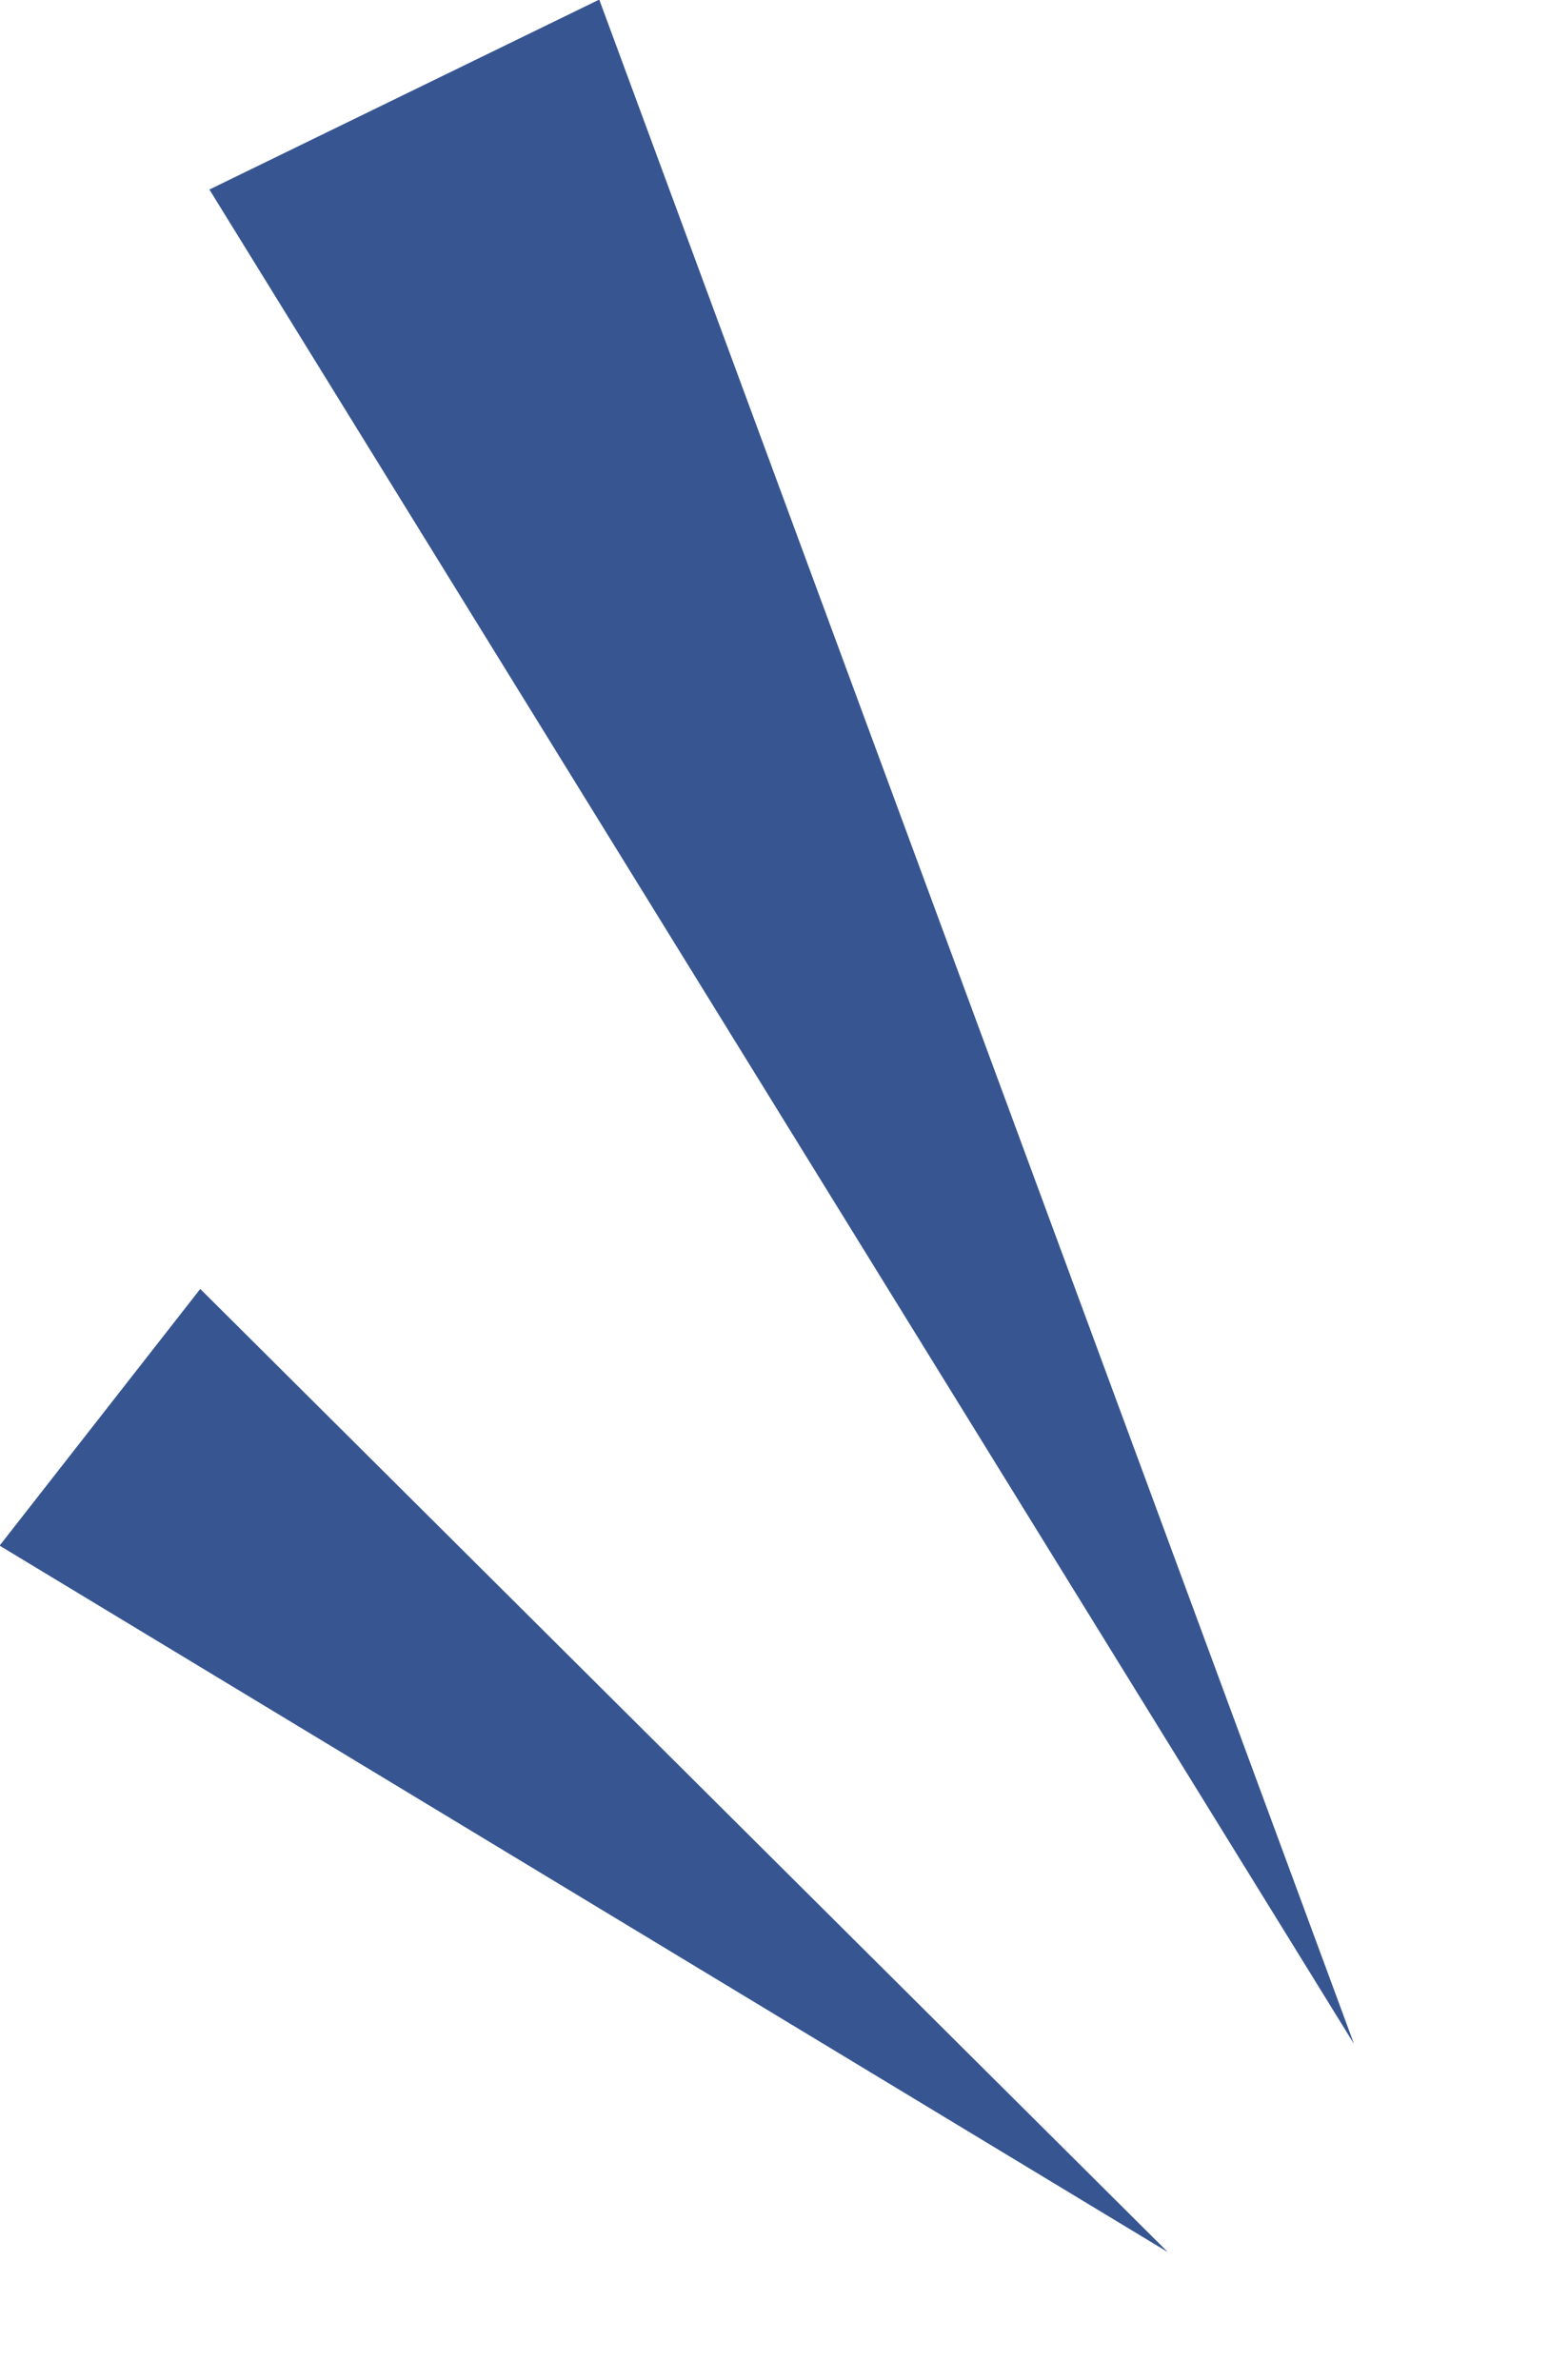
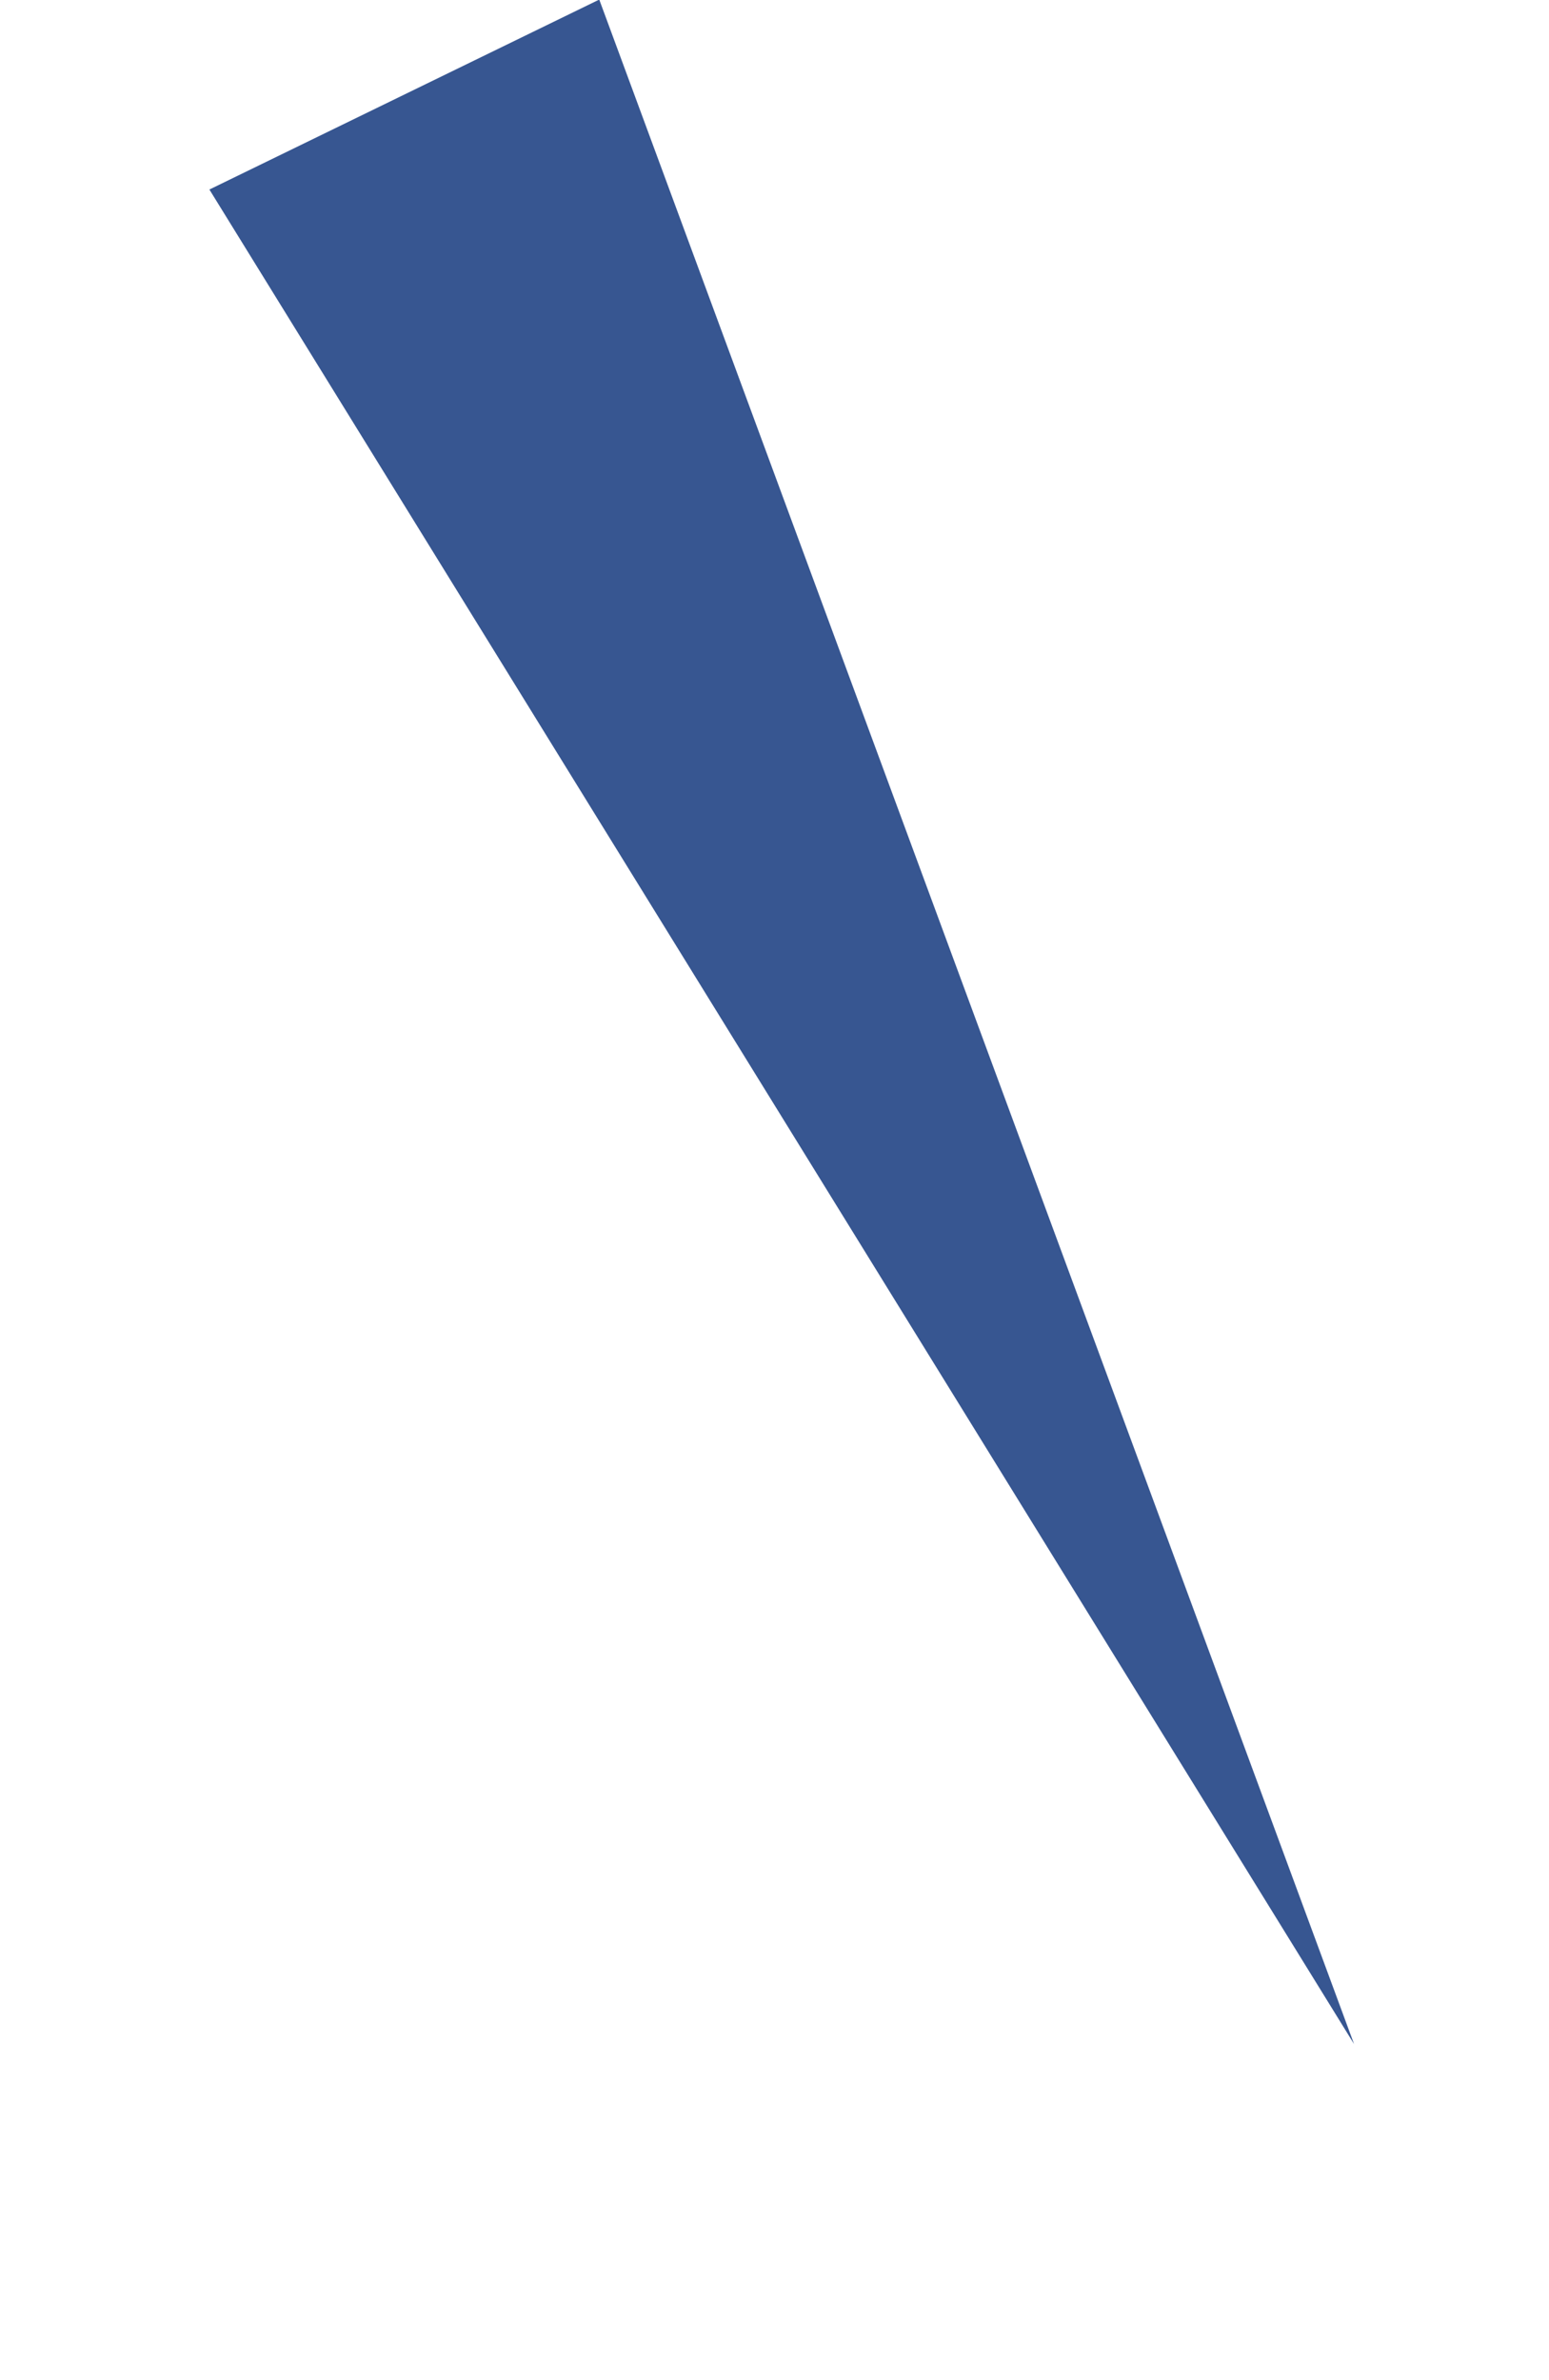
<svg xmlns="http://www.w3.org/2000/svg" width="24.729" height="37.996" viewBox="0 0 24.729 37.996">
  <path d="M3.462,0,6.923,34.617H0Z" transform="matrix(-0.899, 0.438, -0.438, -0.899, 24.729, 31.114)" fill="#375691" />
-   <path d="M2.6,0l2.6,21.636H0Z" transform="matrix(-0.616, 0.788, -0.788, -0.616, 20.246, 33.904)" fill="#375691" />
</svg>